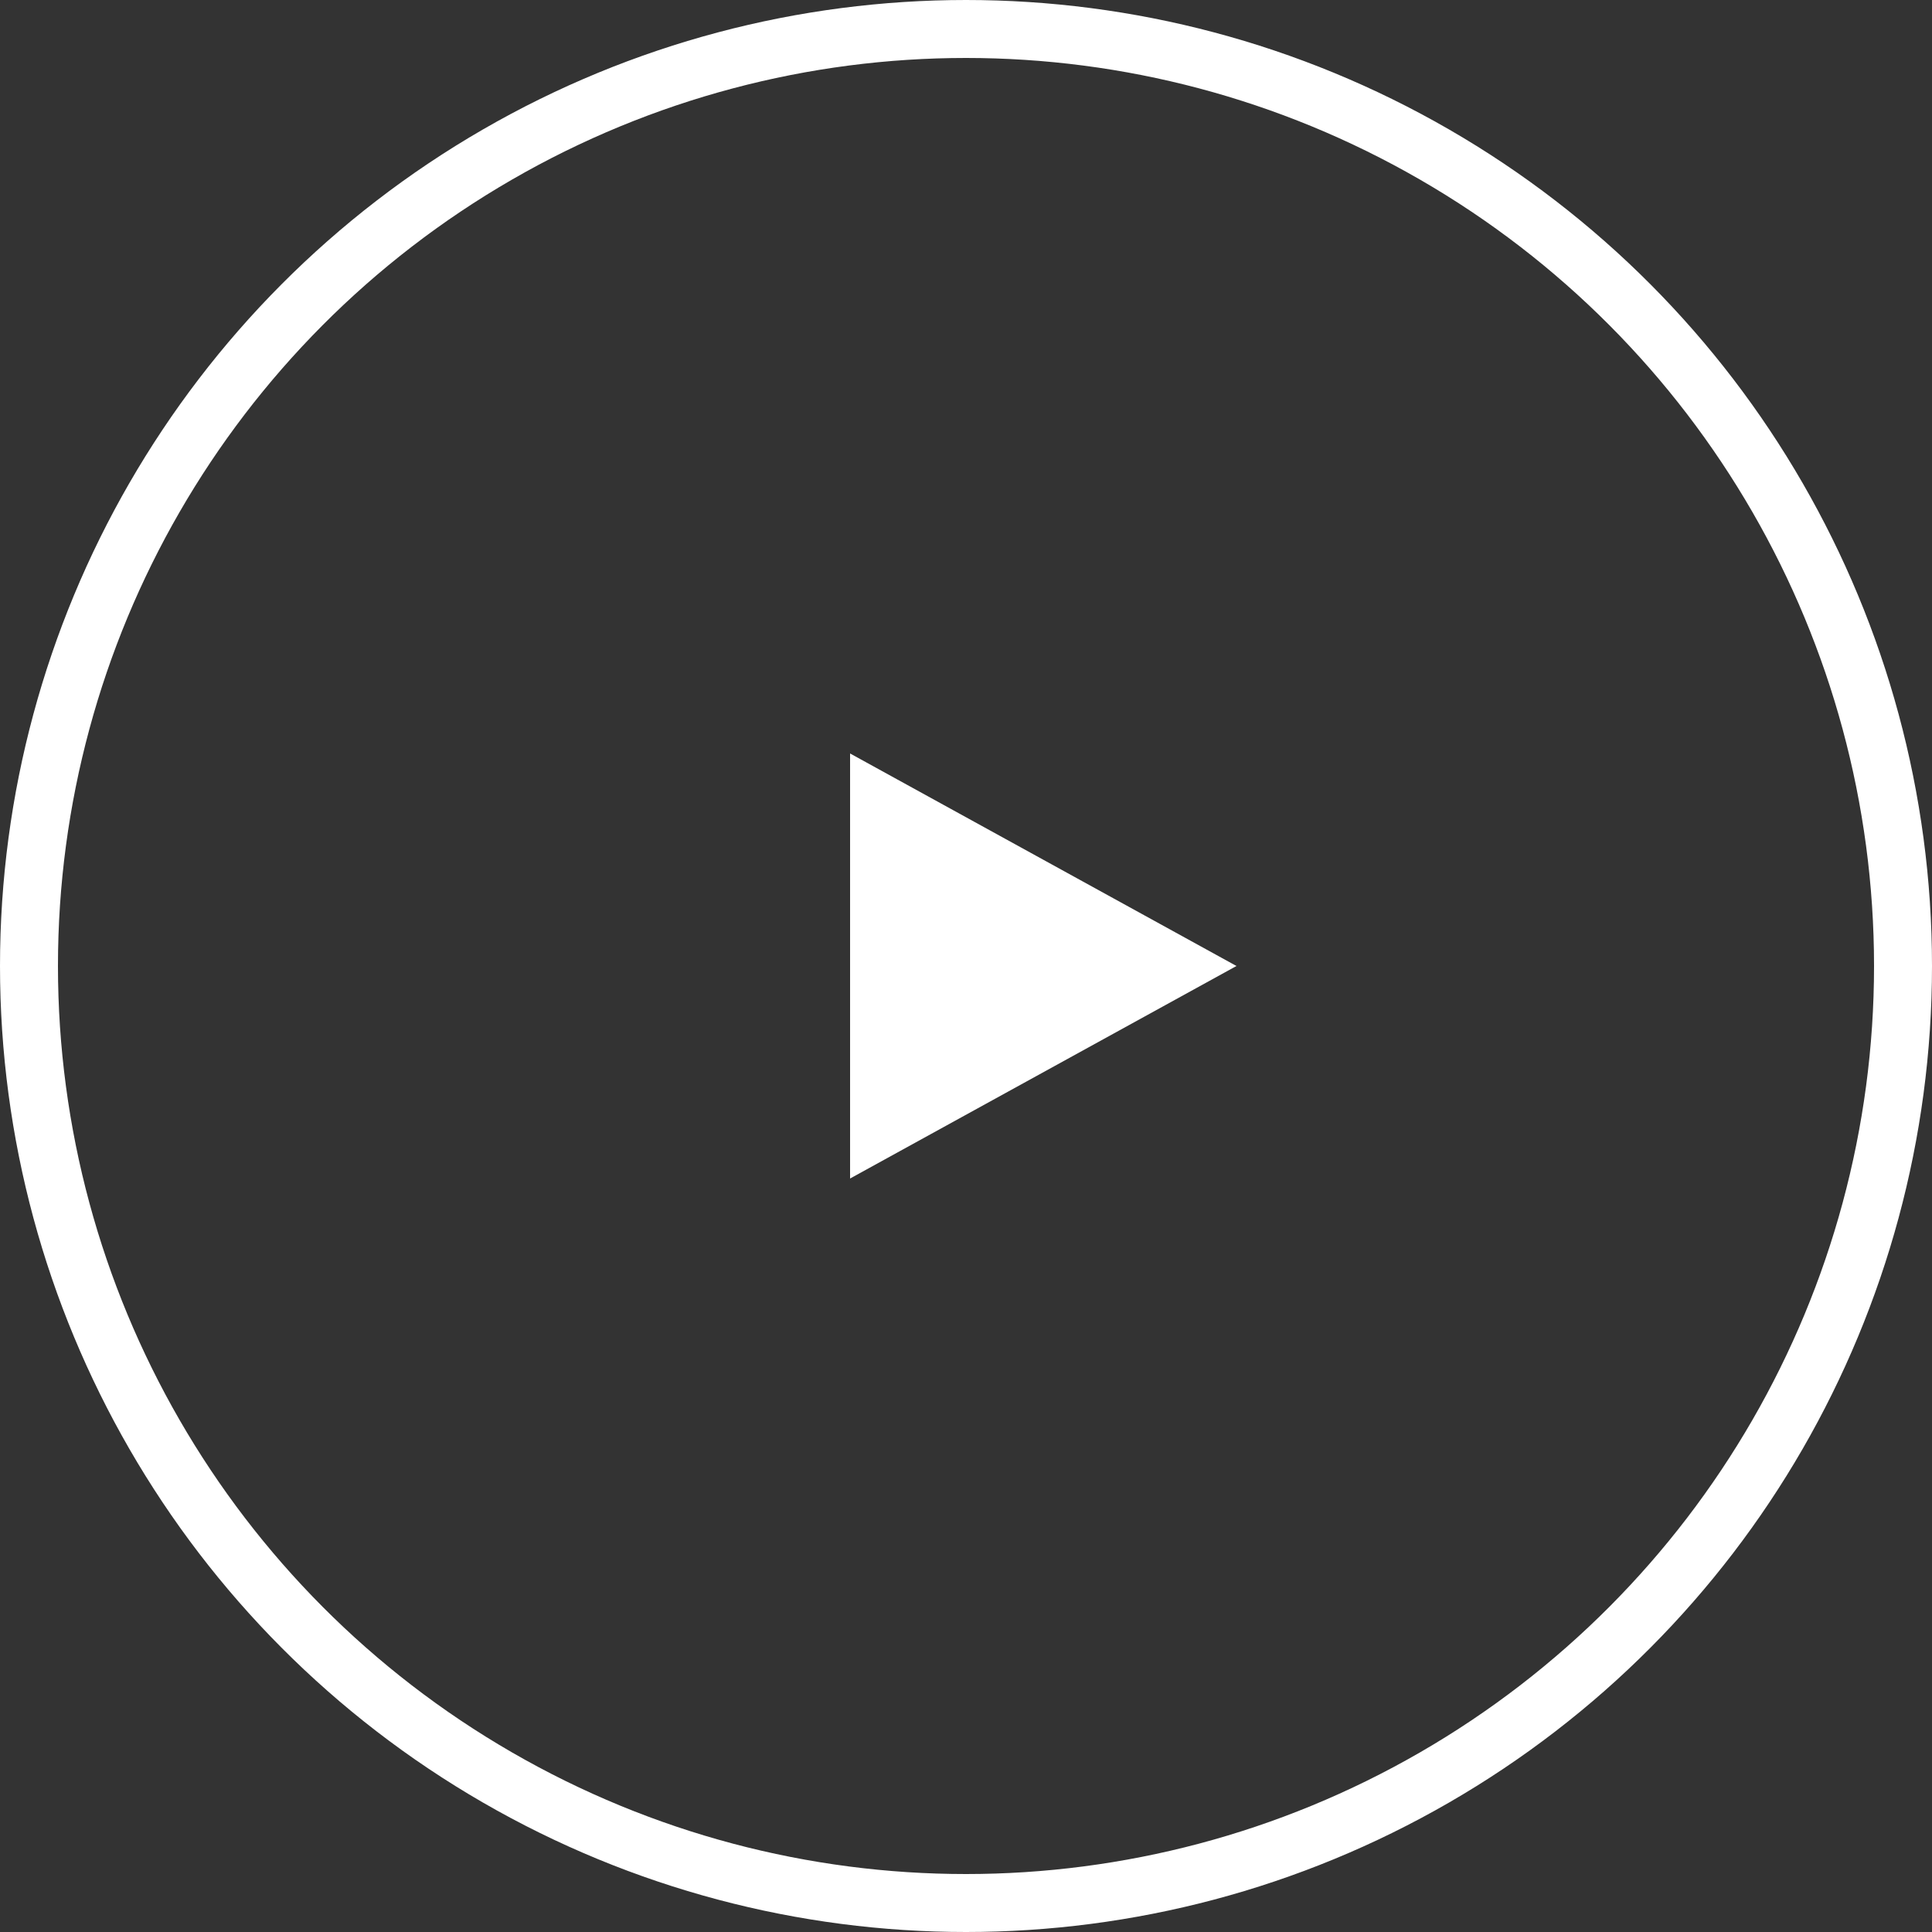
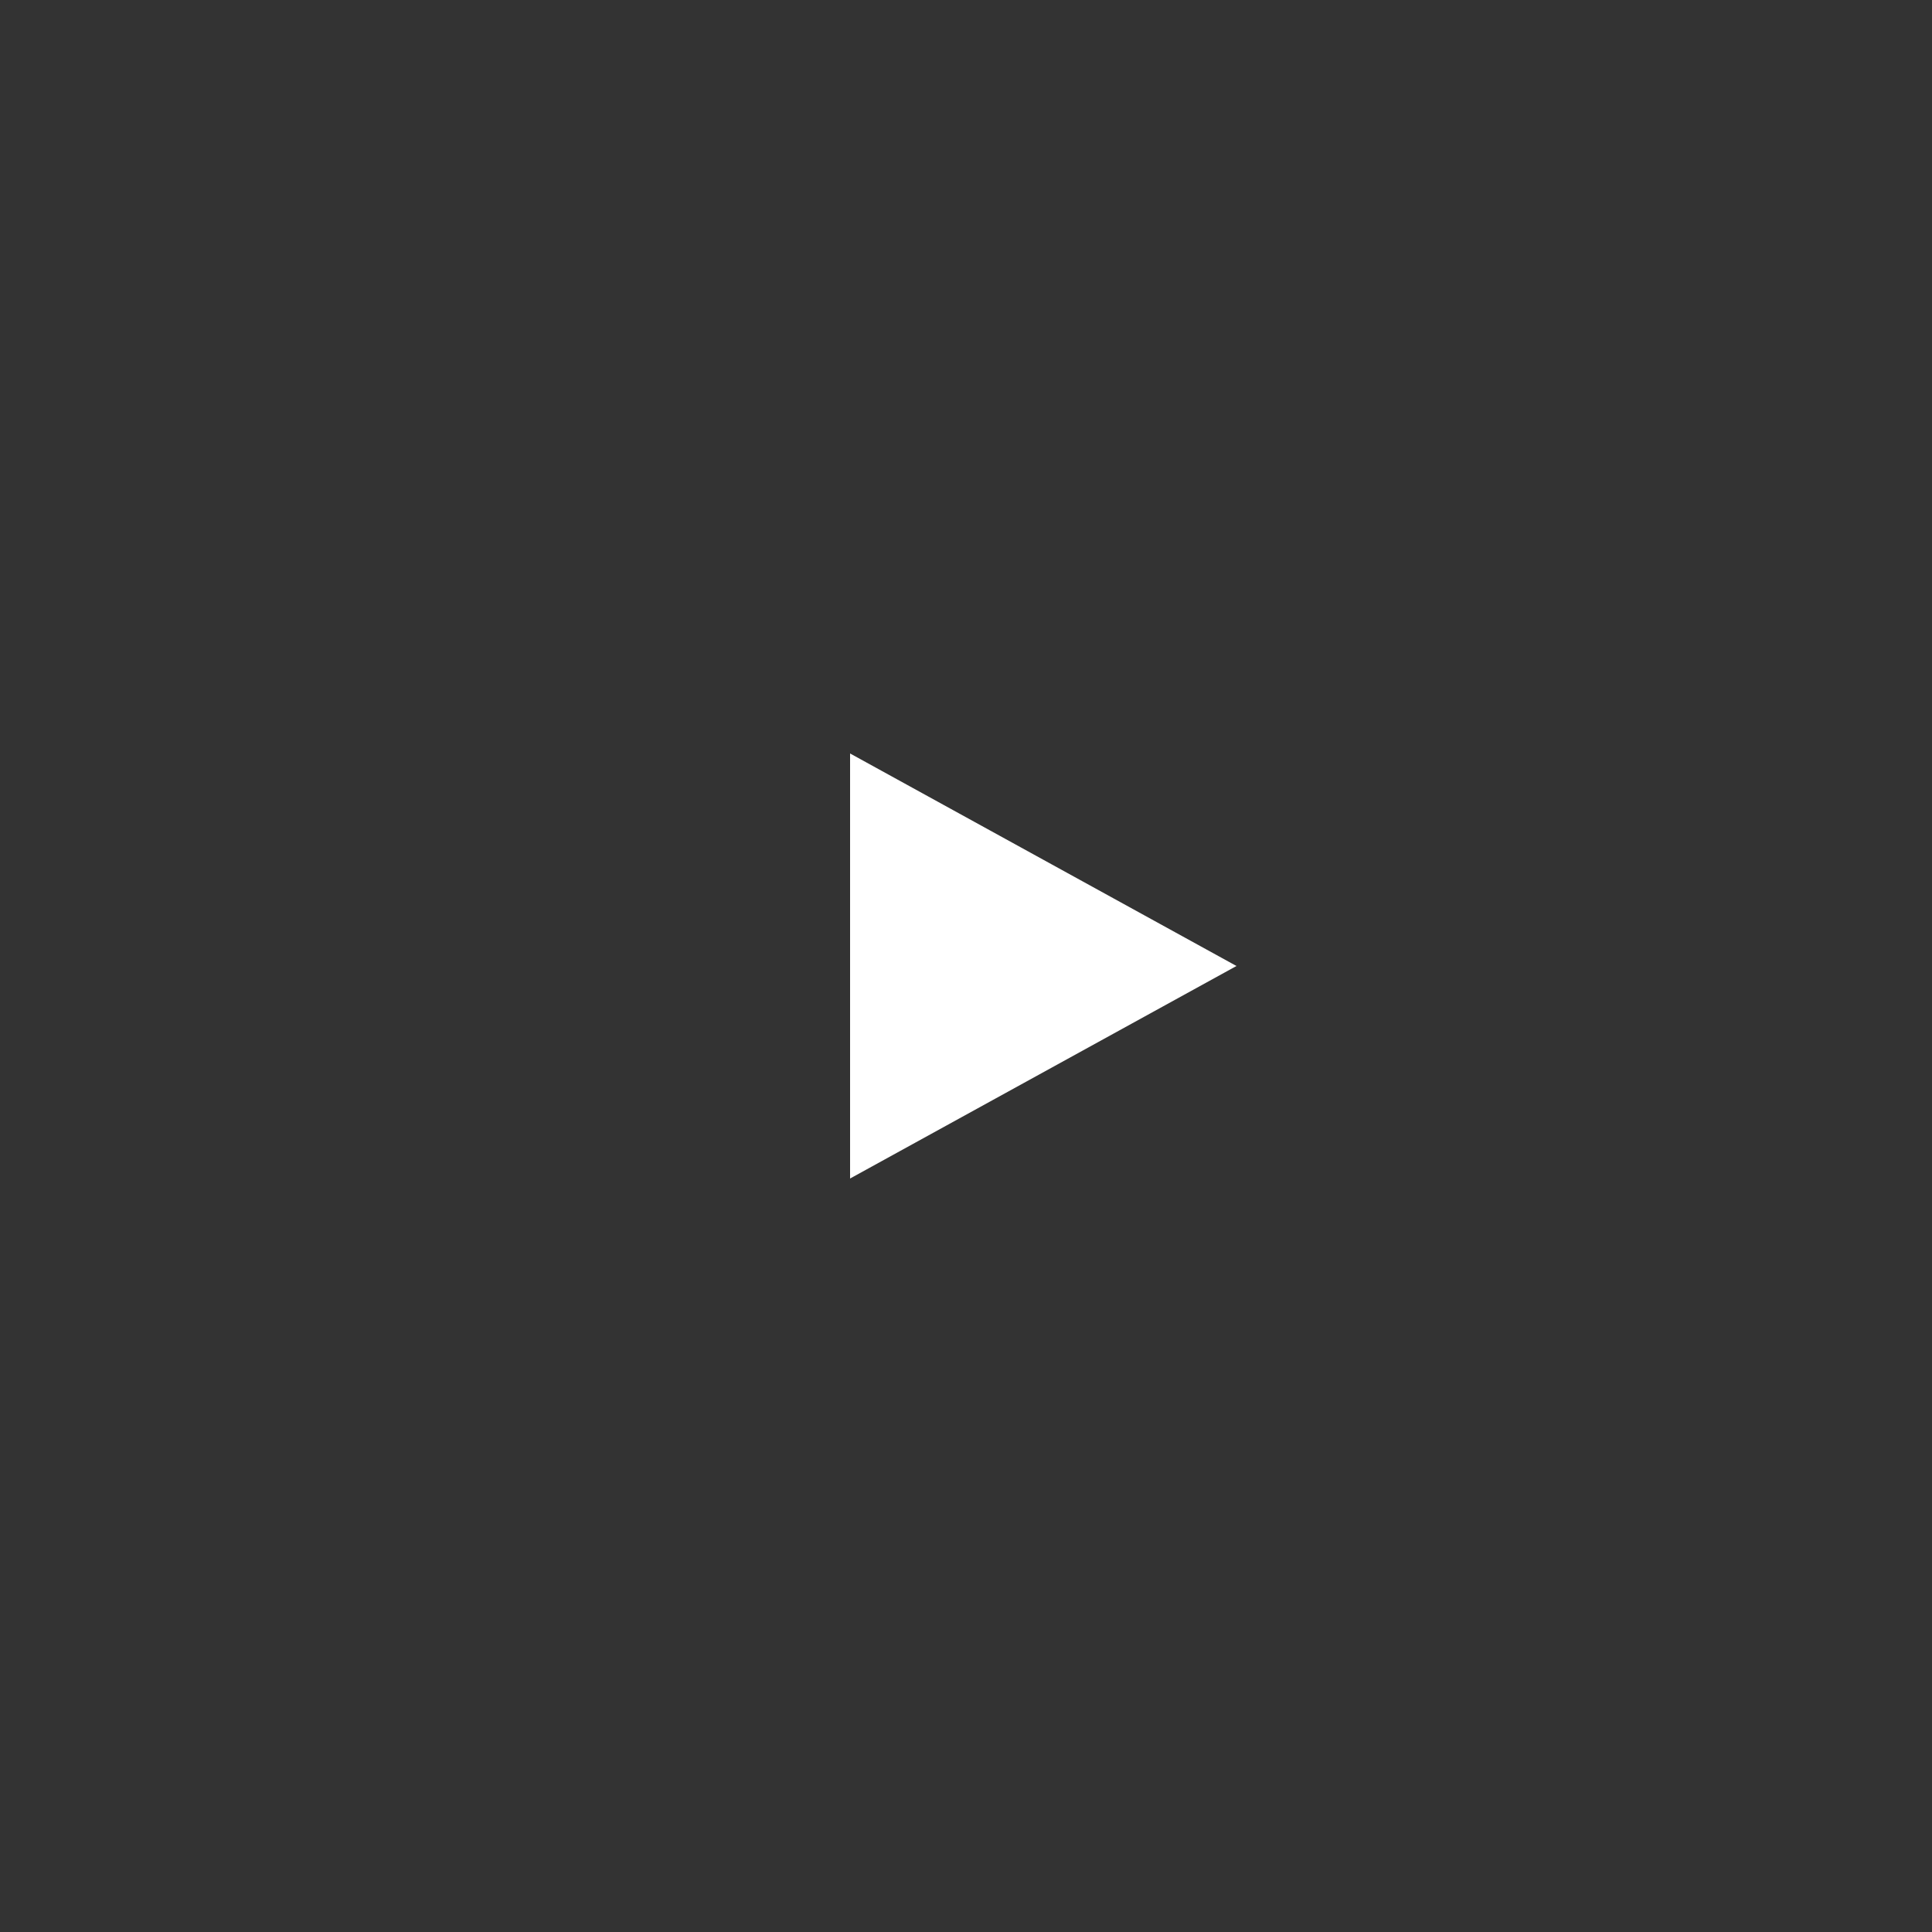
<svg xmlns="http://www.w3.org/2000/svg" width="100px" height="100px" viewBox="0 0 100 100" version="1.1">
  <rect x="0" y="0" width="100" height="100" fill="#333333" stroke="none" />
  <title>play</title>
  <desc>Created with Sketch.</desc>
  <defs />
  <g id="Page-1" stroke="none" stroke-width="1" fill="none" fill-rule="evenodd">
    <g id="Video" transform="translate(-590, -723)">
      <g id="Group-6" transform="translate(170, 535)">
        <g id="play" transform="translate(420, 188)">
-           <circle id="Oval" stroke="#FFFFFF" stroke-width="3" cx="50" cy="50" r="48.5" />
          <polygon id="Triangle" fill="#FFFFFF" points="64 50 44 61 44 39" />
        </g>
      </g>
    </g>
  </g>
</svg>